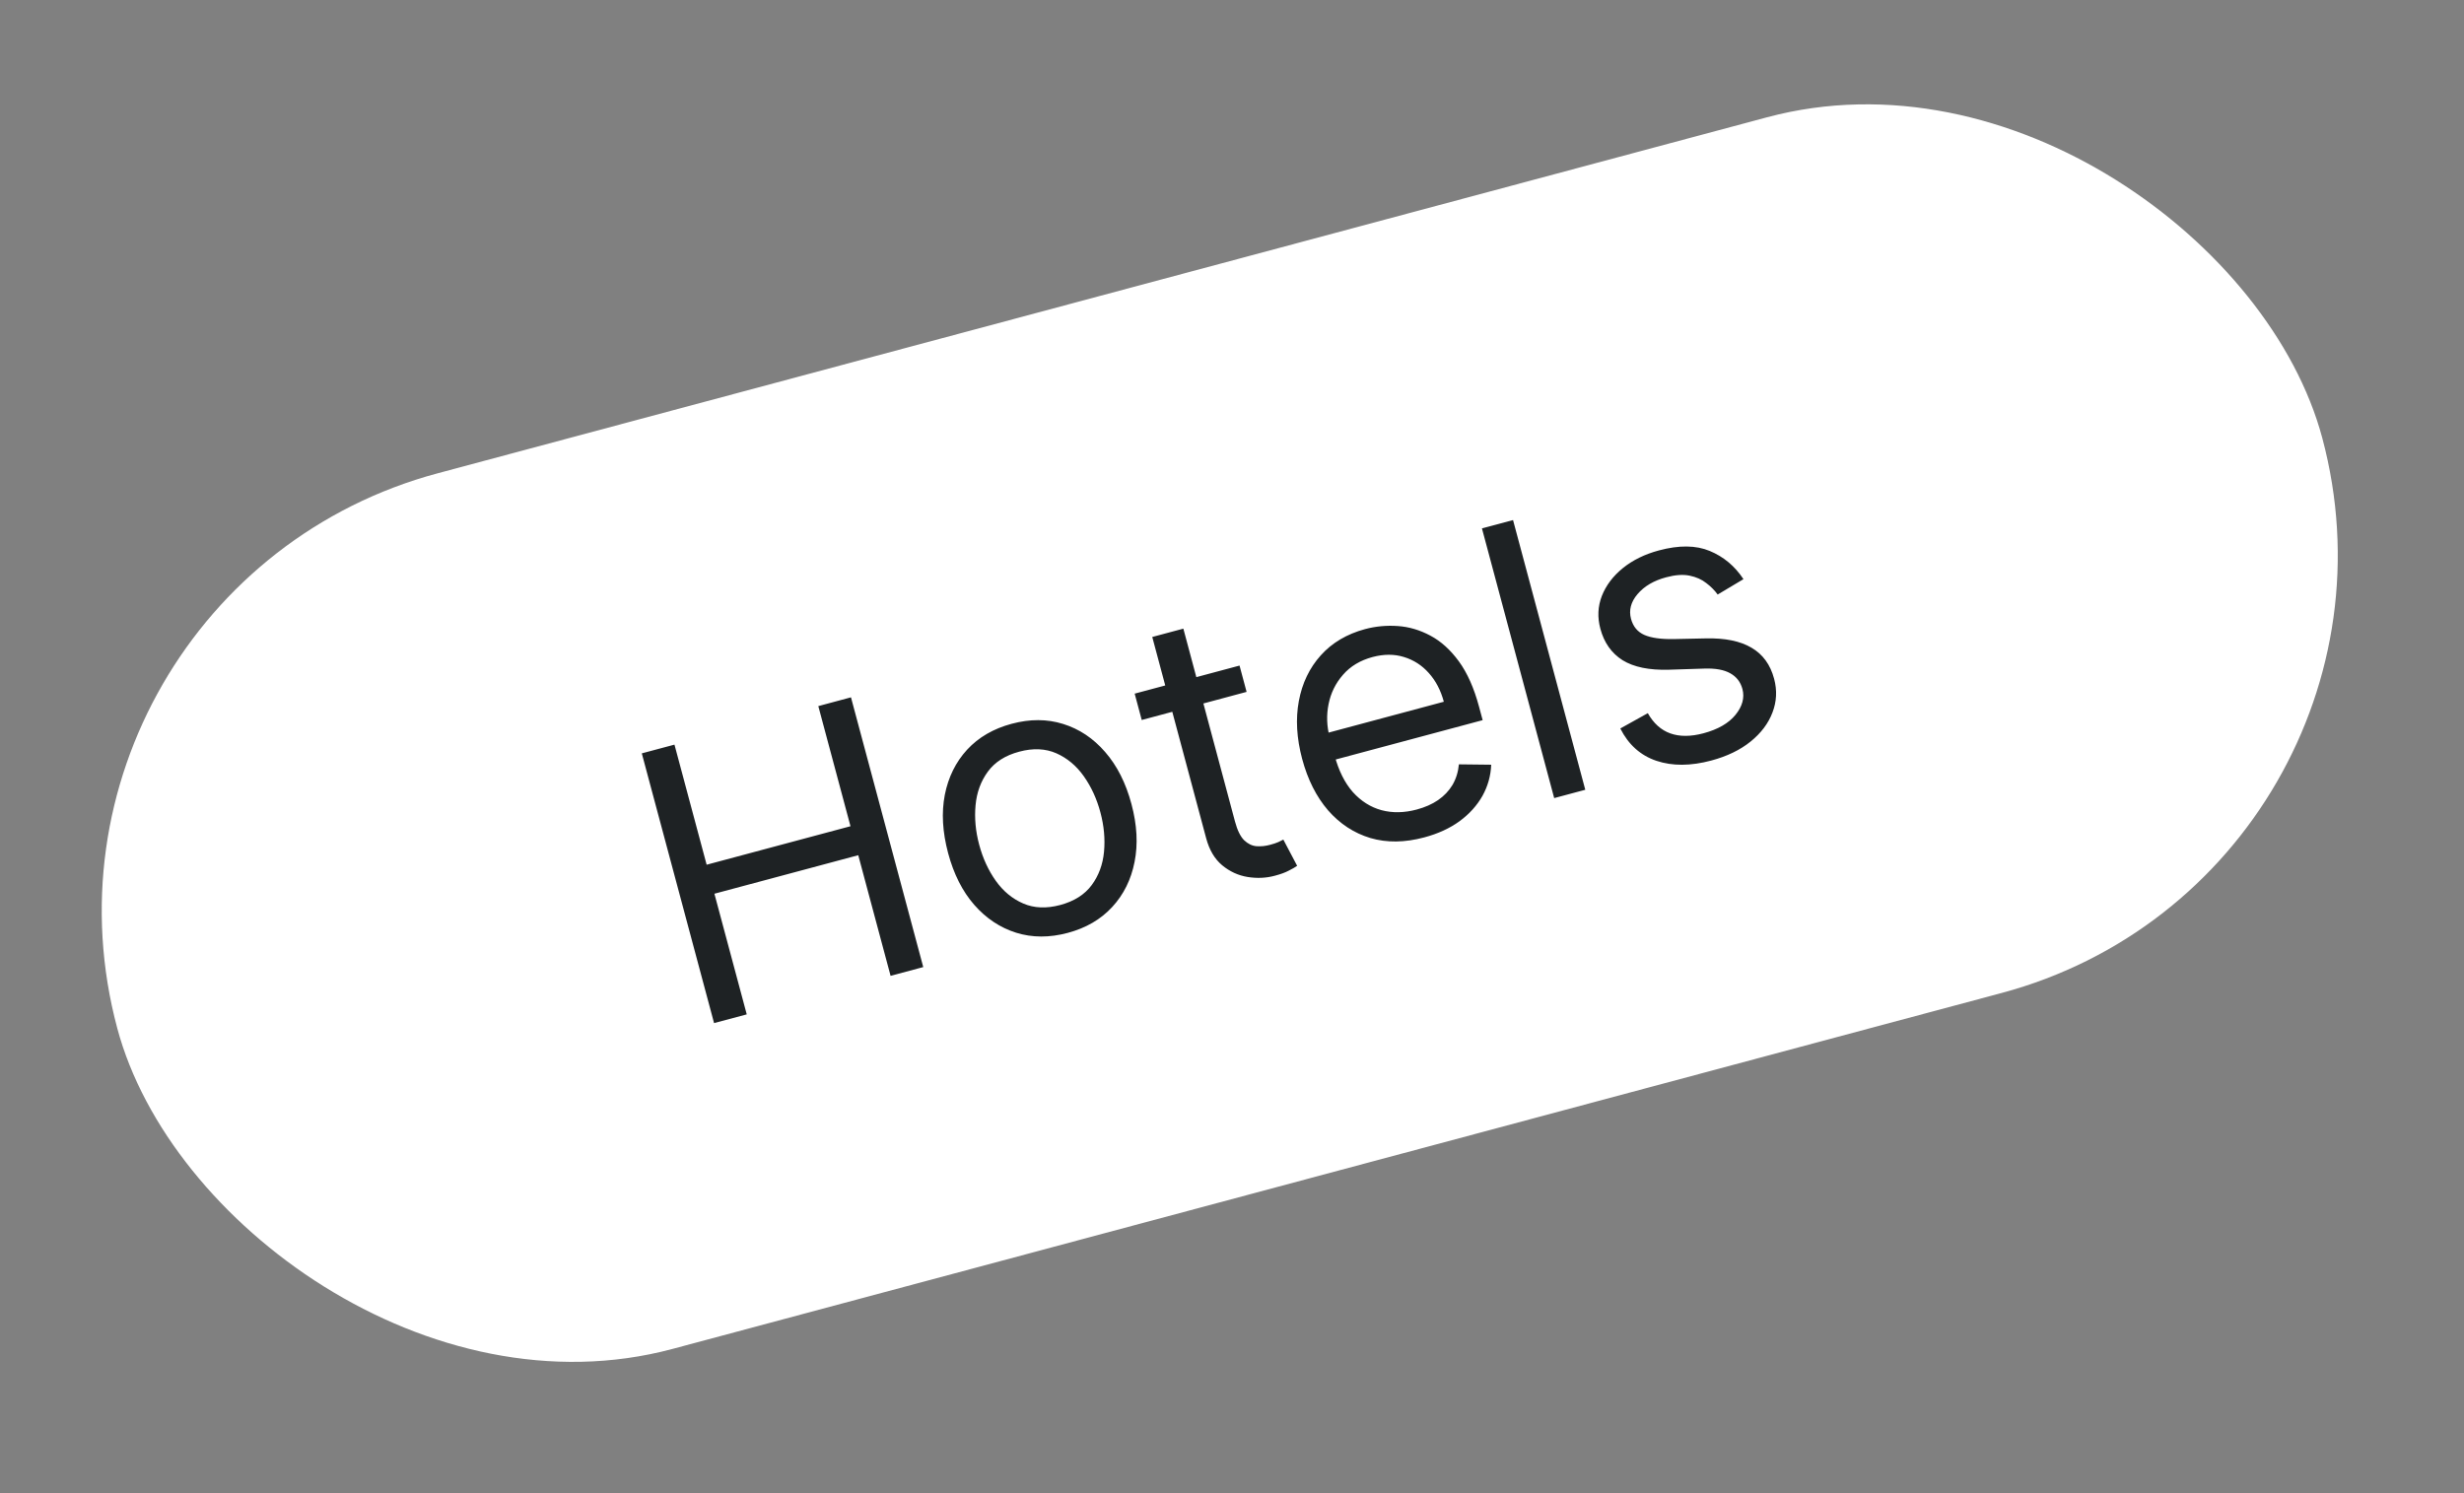
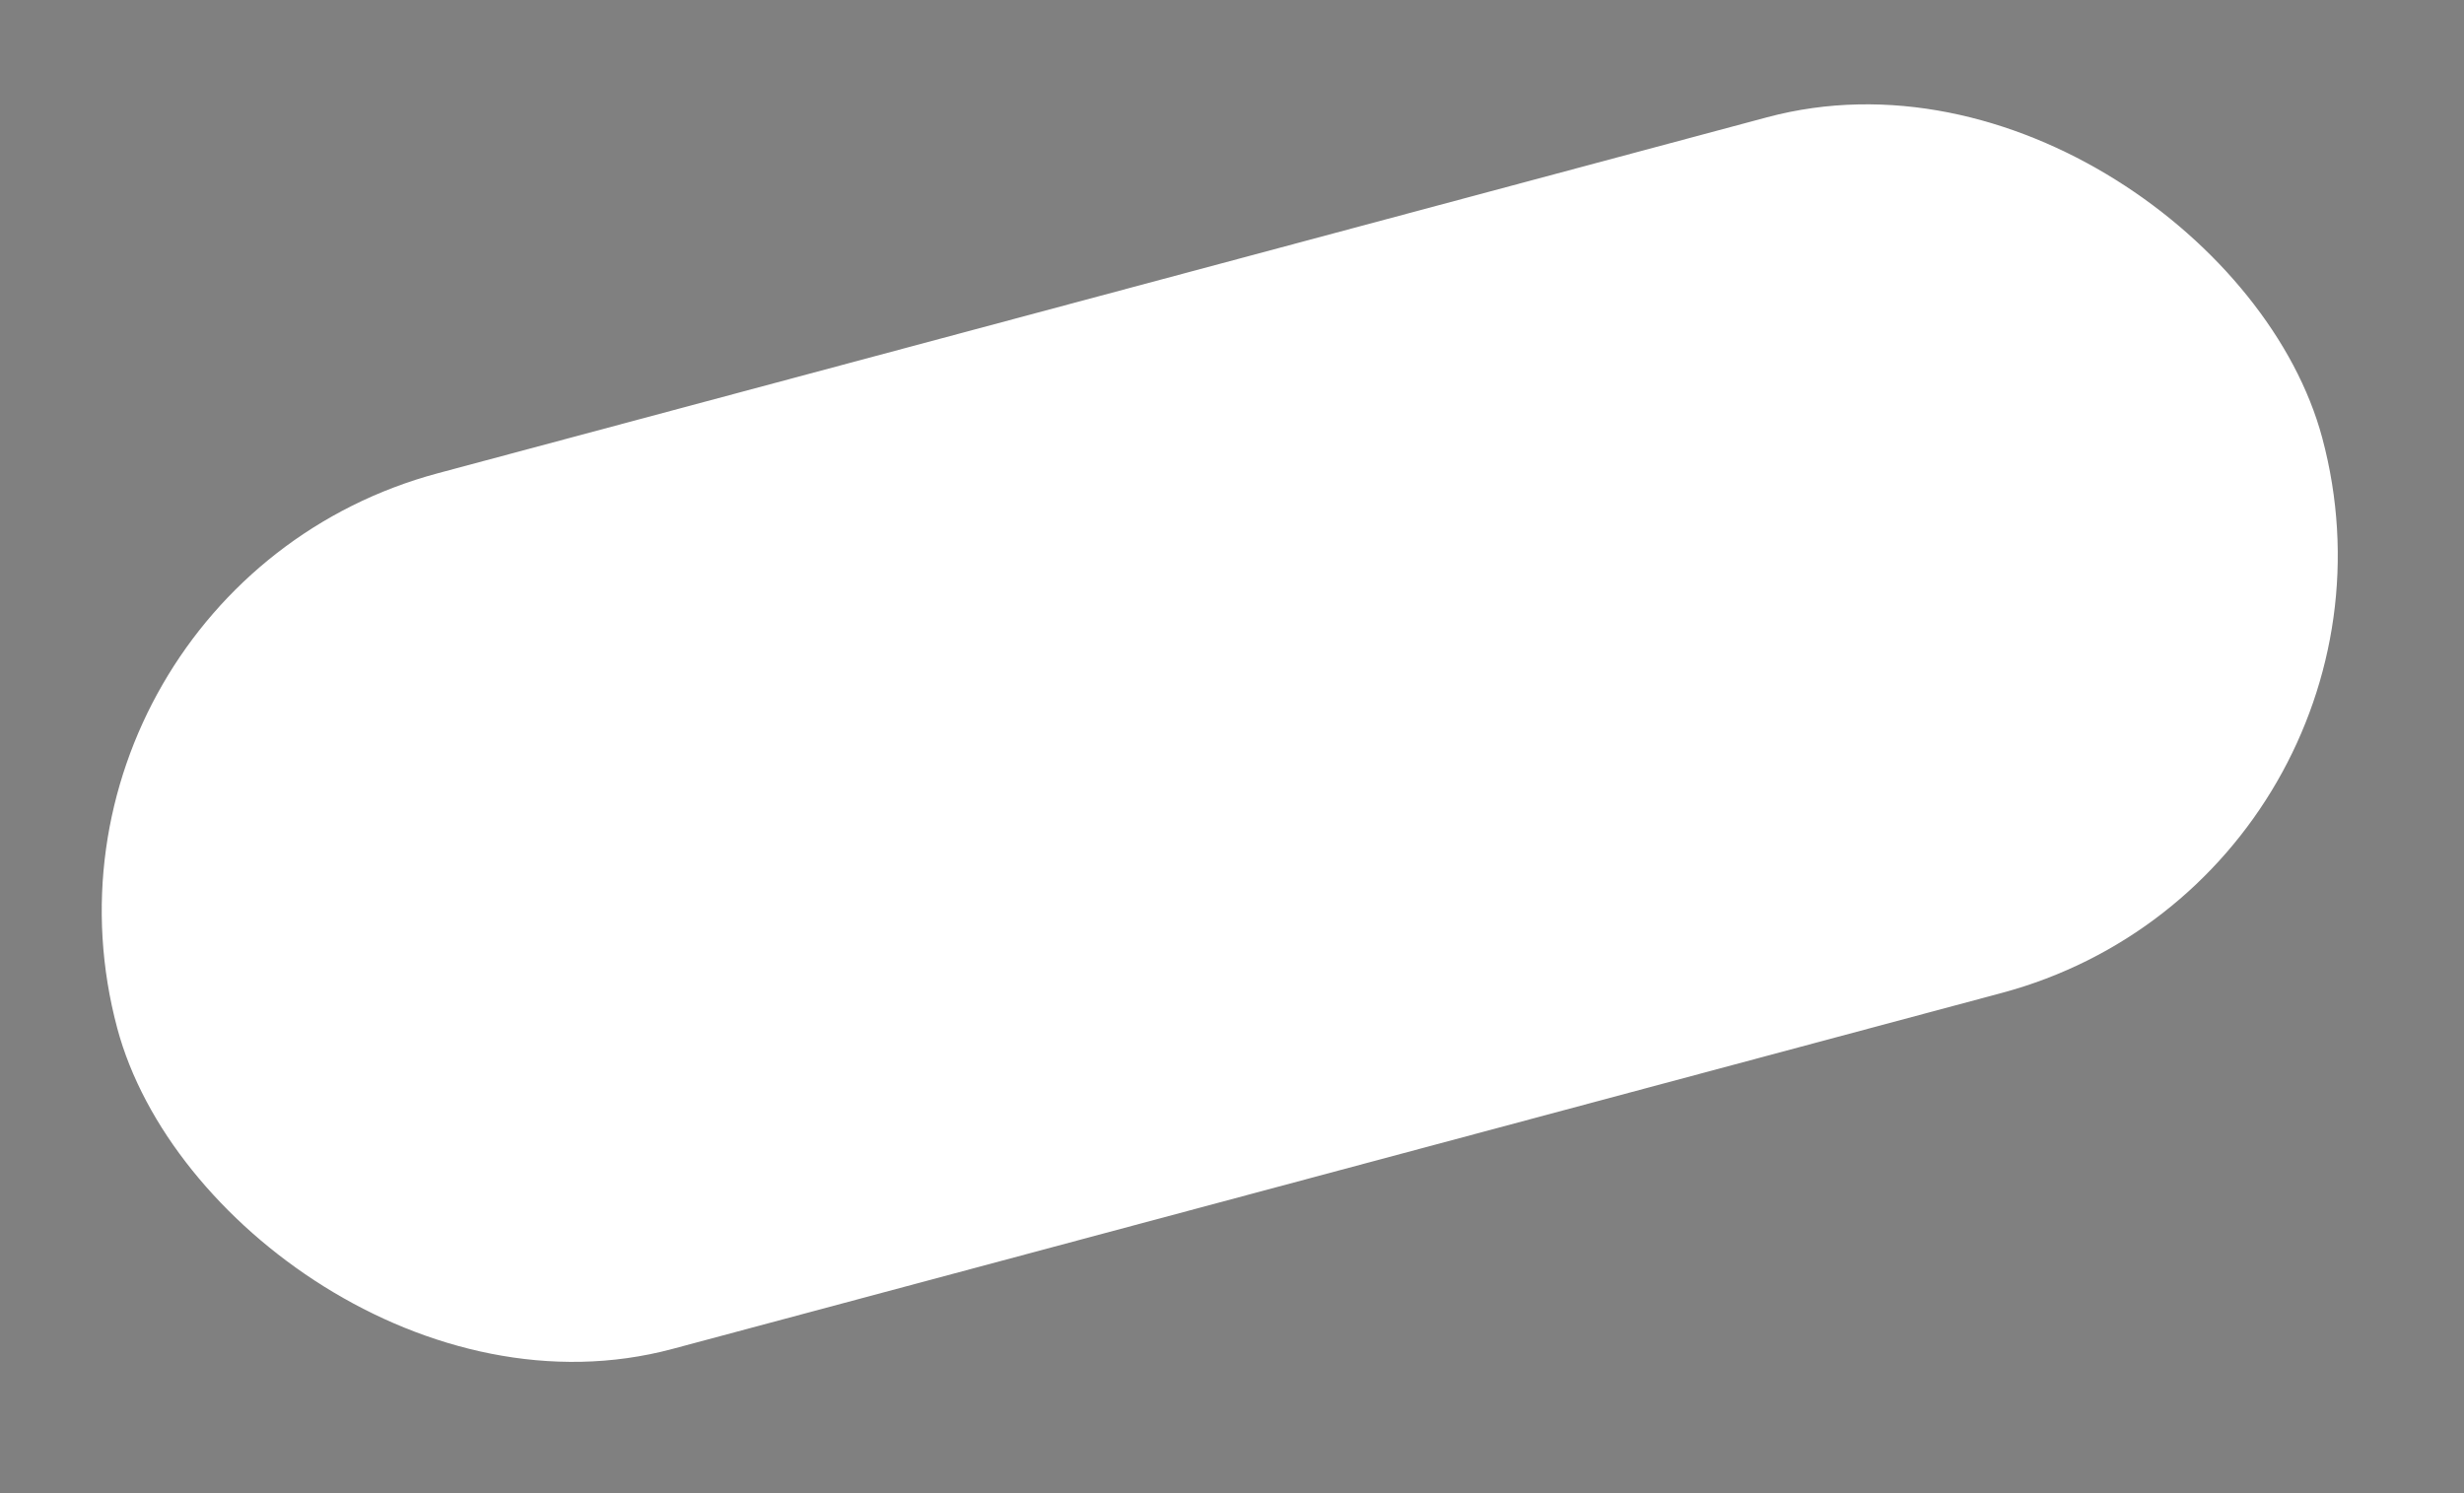
<svg xmlns="http://www.w3.org/2000/svg" width="66" height="40" viewBox="0 0 66 40" fill="none">
  <rect x="0" y="0" width="66" height="40" fill="#808080" stroke="none" />
  <rect y="15.819" width="61.143" height="24.286" rx="12.143" transform="rotate(-14.994 0 15.819)" fill="white" />
-   <path d="M19.127 27.408L17.191 20.182L18.066 19.948L18.928 23.165L22.781 22.134L21.919 18.916L22.794 18.681L24.73 25.907L23.855 26.142L22.989 22.91L19.136 23.942L20.002 27.174L19.127 27.408ZM28.6 24.991C28.111 25.122 27.651 25.121 27.219 24.987C26.79 24.852 26.415 24.604 26.096 24.24C25.779 23.877 25.546 23.415 25.396 22.855C25.245 22.29 25.215 21.77 25.307 21.294C25.401 20.818 25.601 20.414 25.905 20.083C26.212 19.751 26.61 19.52 27.099 19.389C27.589 19.258 28.048 19.259 28.477 19.394C28.909 19.528 29.284 19.778 29.601 20.144C29.921 20.51 30.156 20.975 30.307 21.539C30.457 22.099 30.485 22.616 30.39 23.09C30.297 23.564 30.098 23.966 29.791 24.298C29.486 24.629 29.09 24.86 28.6 24.991ZM28.4 24.244C28.771 24.144 29.052 23.967 29.241 23.712C29.43 23.457 29.54 23.159 29.572 22.818C29.604 22.476 29.572 22.125 29.475 21.762C29.378 21.4 29.23 21.078 29.031 20.796C28.832 20.514 28.586 20.309 28.295 20.18C28.003 20.052 27.672 20.037 27.3 20.137C26.928 20.236 26.648 20.415 26.46 20.672C26.272 20.929 26.162 21.229 26.131 21.573C26.099 21.917 26.132 22.27 26.229 22.632C26.326 22.994 26.474 23.315 26.672 23.595C26.87 23.874 27.115 24.077 27.406 24.203C27.697 24.33 28.028 24.343 28.4 24.244ZM33.202 17.83L33.391 18.535L30.582 19.288L30.393 18.582L33.202 17.83ZM30.864 17.064L31.697 16.841L33.08 22.007C33.143 22.242 33.225 22.409 33.325 22.509C33.426 22.605 33.536 22.659 33.655 22.669C33.776 22.678 33.897 22.665 34.019 22.632C34.111 22.608 34.185 22.583 34.242 22.558C34.297 22.53 34.342 22.508 34.375 22.492L34.745 23.194C34.694 23.231 34.621 23.273 34.525 23.321C34.431 23.372 34.306 23.418 34.15 23.459C33.915 23.523 33.671 23.534 33.418 23.493C33.167 23.452 32.94 23.348 32.737 23.18C32.535 23.012 32.393 22.771 32.308 22.456L30.864 17.064ZM38.15 22.433C37.628 22.573 37.147 22.579 36.706 22.45C36.268 22.318 35.89 22.071 35.574 21.709C35.26 21.345 35.028 20.885 34.879 20.33C34.731 19.775 34.701 19.259 34.79 18.781C34.88 18.3 35.076 17.892 35.377 17.557C35.68 17.219 36.076 16.985 36.565 16.853C36.847 16.778 37.138 16.75 37.439 16.771C37.739 16.791 38.031 16.877 38.313 17.028C38.595 17.177 38.849 17.406 39.076 17.716C39.303 18.026 39.484 18.434 39.619 18.939L39.714 19.292L35.536 20.411L35.344 19.691L38.674 18.799C38.592 18.494 38.458 18.237 38.272 18.03C38.087 17.822 37.865 17.679 37.604 17.6C37.346 17.52 37.066 17.521 36.765 17.601C36.434 17.69 36.169 17.849 35.971 18.079C35.774 18.305 35.646 18.567 35.587 18.862C35.527 19.158 35.538 19.455 35.617 19.754L35.746 20.234C35.856 20.643 36.019 20.971 36.236 21.218C36.456 21.462 36.712 21.624 37.006 21.704C37.299 21.782 37.614 21.776 37.95 21.686C38.169 21.627 38.358 21.544 38.518 21.435C38.68 21.324 38.809 21.188 38.905 21.029C39 20.867 39.058 20.683 39.078 20.476L39.943 20.486C39.931 20.782 39.853 21.06 39.709 21.32C39.563 21.578 39.359 21.805 39.096 21.999C38.833 22.19 38.517 22.335 38.15 22.433ZM40.528 13.932L42.463 21.157L41.63 21.38L39.695 14.155L40.528 13.932ZM46.7 15.515L46.009 15.927C45.929 15.815 45.827 15.713 45.704 15.62C45.582 15.523 45.433 15.457 45.257 15.421C45.081 15.385 44.872 15.4 44.63 15.465C44.298 15.553 44.042 15.704 43.862 15.916C43.684 16.125 43.626 16.346 43.688 16.579C43.744 16.786 43.863 16.929 44.045 17.009C44.228 17.089 44.49 17.126 44.831 17.12L45.689 17.102C46.205 17.09 46.614 17.173 46.916 17.352C47.218 17.528 47.42 17.805 47.521 18.184C47.604 18.495 47.589 18.796 47.476 19.089C47.365 19.381 47.17 19.64 46.89 19.866C46.611 20.092 46.26 20.261 45.839 20.374C45.286 20.522 44.797 20.525 44.37 20.382C43.944 20.239 43.62 19.95 43.401 19.515L44.138 19.105C44.291 19.377 44.492 19.558 44.741 19.647C44.991 19.736 45.287 19.735 45.628 19.644C46.017 19.54 46.303 19.375 46.487 19.149C46.672 18.921 46.734 18.69 46.672 18.457C46.621 18.269 46.513 18.129 46.347 18.037C46.181 17.943 45.953 17.901 45.663 17.91L44.703 17.941C44.175 17.956 43.762 17.871 43.463 17.687C43.166 17.499 42.967 17.218 42.867 16.844C42.785 16.539 42.798 16.245 42.907 15.964C43.018 15.682 43.205 15.434 43.468 15.22C43.733 15.005 44.056 14.847 44.437 14.745C44.974 14.601 45.426 14.606 45.795 14.759C46.166 14.912 46.468 15.164 46.7 15.515Z" fill="#1E2224" />
</svg>